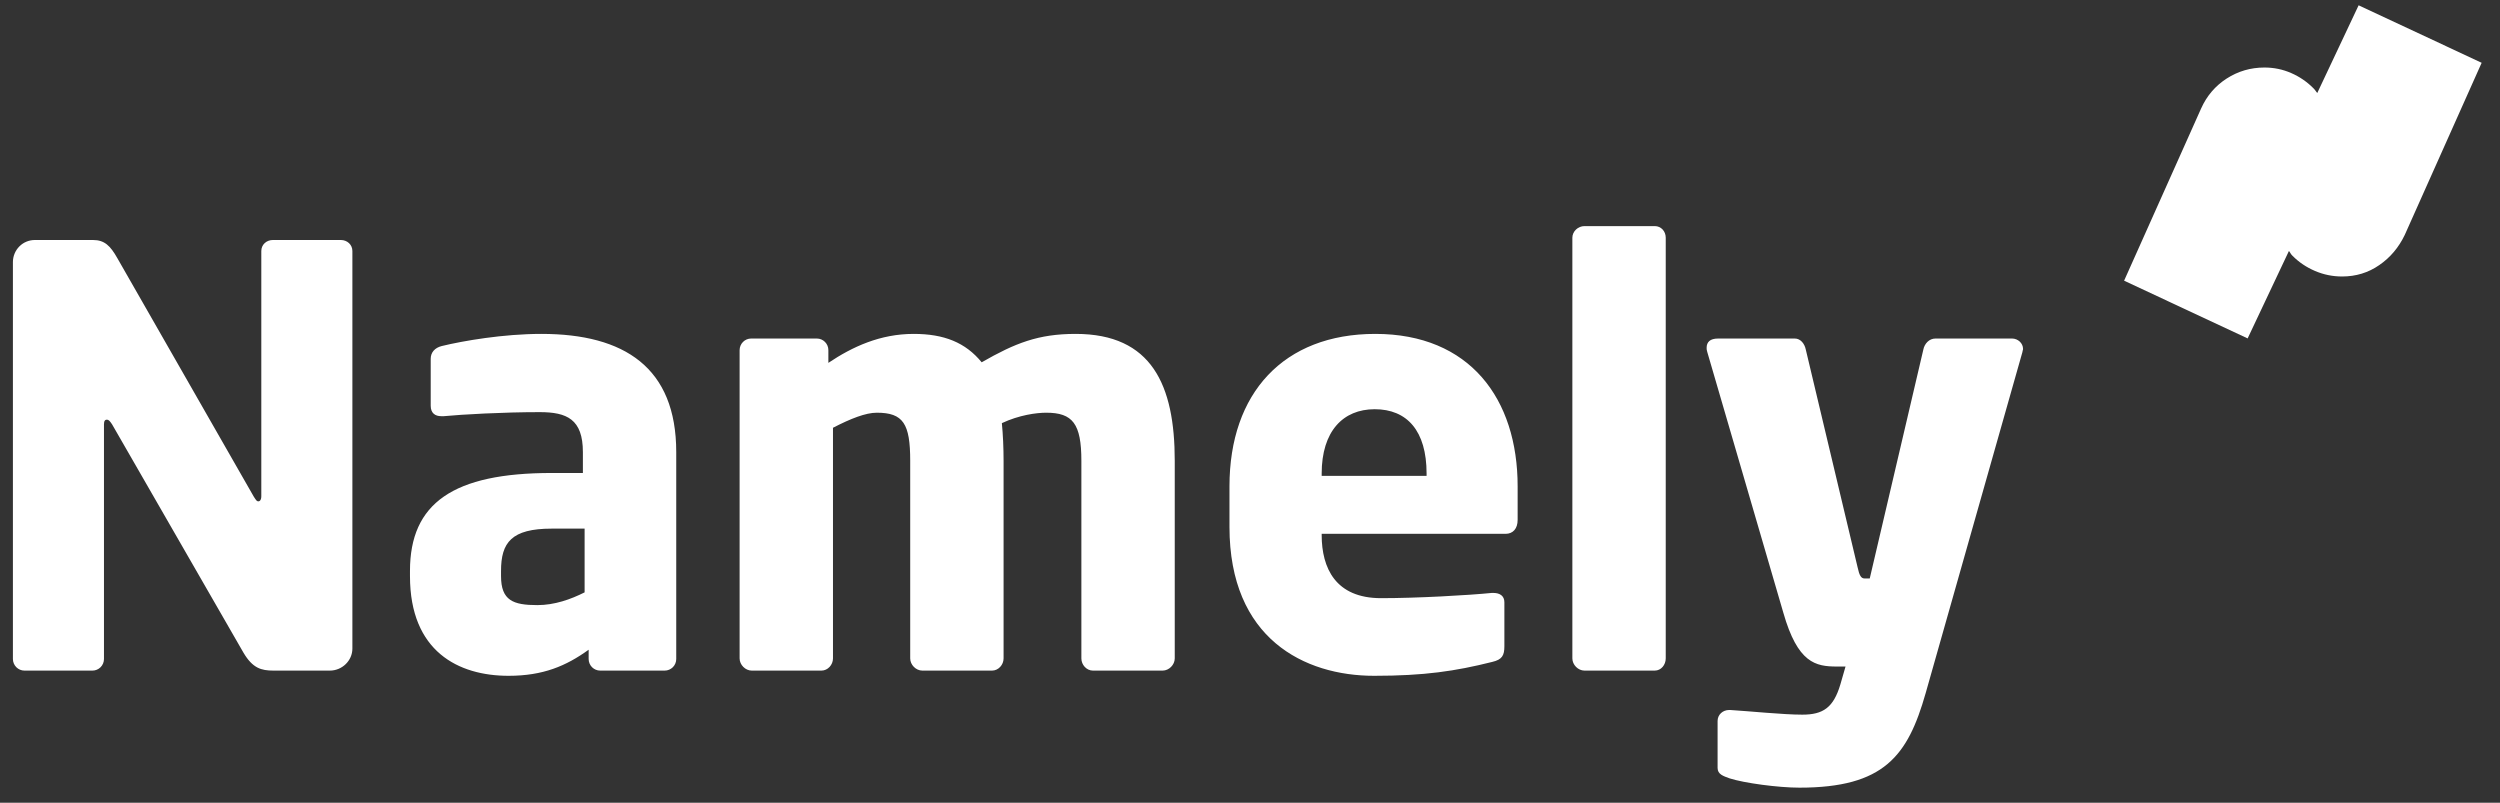
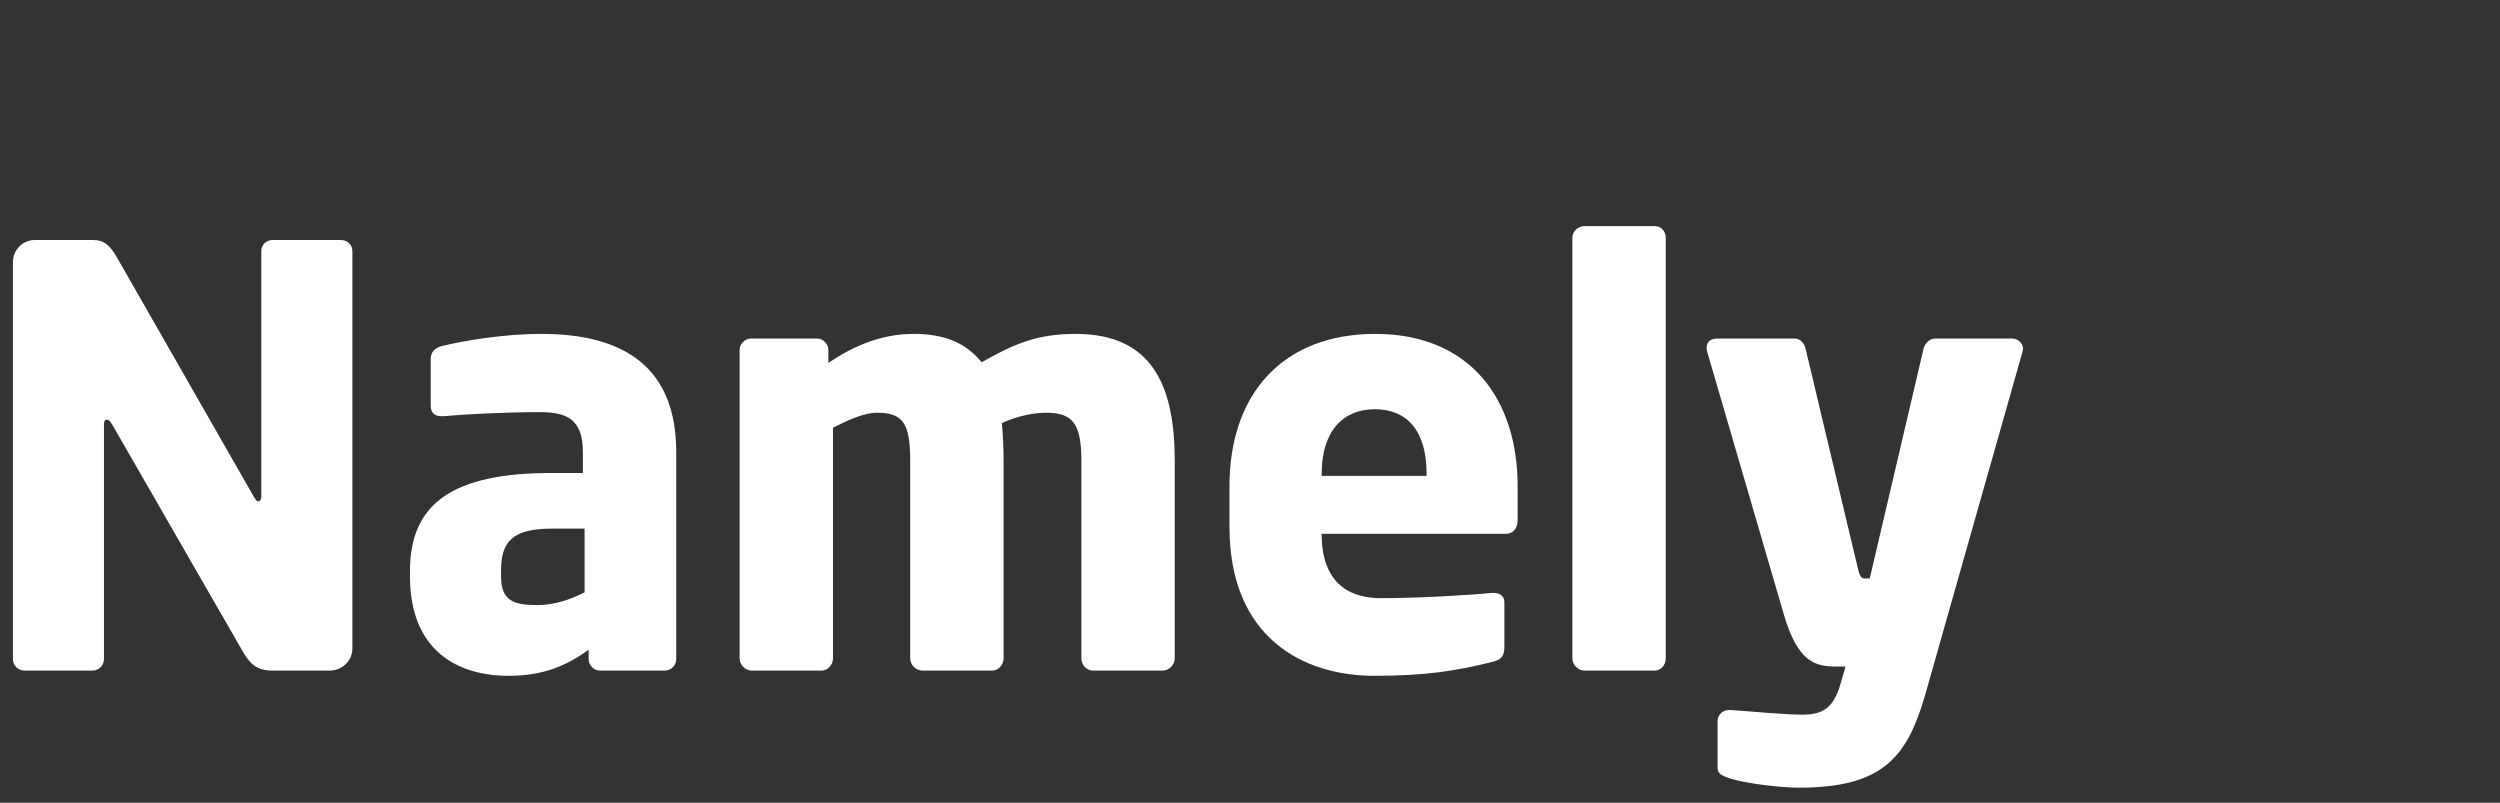
<svg xmlns="http://www.w3.org/2000/svg" width="109" height="35" viewBox="0 0 109 35" fill="none">
  <rect x="0" y="0" width="109" height="35" fill="#333333" stroke="none" />
  <path fill-rule="evenodd" clip-rule="evenodd" d="M14.383 29.238H11.921C11.393 29.238 11.016 29.137 10.614 28.455L4.885 18.499C4.784 18.348 4.734 18.297 4.659 18.297C4.584 18.297 4.533 18.348 4.533 18.499V28.733C4.533 28.867 4.48 28.995 4.386 29.09C4.291 29.184 4.164 29.238 4.031 29.238H1.065C0.932 29.238 0.805 29.184 0.711 29.09C0.617 28.995 0.563 28.867 0.563 28.733V11.424C0.563 11.298 0.588 11.173 0.636 11.057C0.684 10.94 0.754 10.835 0.843 10.745C0.931 10.656 1.036 10.585 1.152 10.537C1.268 10.489 1.392 10.464 1.518 10.464H4.056C4.558 10.464 4.81 10.717 5.111 11.247L11.067 21.658C11.167 21.809 11.192 21.86 11.267 21.86C11.318 21.86 11.393 21.809 11.393 21.633V10.944C11.393 10.666 11.619 10.464 11.896 10.464H14.861C15.137 10.464 15.364 10.666 15.364 10.944V28.278C15.364 28.809 14.911 29.238 14.383 29.238V29.238ZM25.489 23.048H24.057C22.298 23.048 21.845 23.654 21.845 24.892V25.119C21.845 26.181 22.373 26.383 23.428 26.383C24.182 26.383 24.886 26.13 25.489 25.827V23.048ZM28.982 29.238H26.167C26.034 29.238 25.907 29.184 25.812 29.09C25.718 28.995 25.665 28.867 25.665 28.733V28.328C24.685 29.036 23.68 29.465 22.172 29.465C19.986 29.465 17.875 28.404 17.875 25.119V24.892C17.875 21.936 19.76 20.622 24.057 20.622H25.414V19.712C25.414 18.272 24.71 17.969 23.529 17.969C21.921 17.969 20.137 18.07 19.357 18.145H19.232C18.981 18.145 18.779 18.019 18.779 17.691V15.644C18.779 15.366 18.956 15.164 19.257 15.088C20.187 14.861 21.946 14.558 23.604 14.558C27.223 14.558 29.484 16.023 29.484 19.712V28.733C29.484 28.867 29.431 28.995 29.337 29.09C29.242 29.184 29.115 29.238 28.982 29.238ZM50.691 29.238H47.651C47.374 29.238 47.148 28.986 47.148 28.707V20.091C47.148 18.474 46.771 17.994 45.615 17.994C45.188 17.994 44.434 18.095 43.681 18.449C43.731 18.954 43.756 19.535 43.756 20.091V28.707C43.756 28.986 43.53 29.238 43.254 29.238H40.213C39.936 29.238 39.685 28.986 39.685 28.707V20.091C39.685 18.474 39.384 17.994 38.228 17.994C37.75 17.994 37.097 18.247 36.318 18.651V28.707C36.318 28.986 36.092 29.238 35.816 29.238H32.775C32.499 29.238 32.247 28.986 32.247 28.707V15.265C32.248 15.131 32.301 15.003 32.395 14.908C32.489 14.813 32.617 14.76 32.75 14.76H35.614C35.748 14.76 35.875 14.813 35.969 14.908C36.064 15.003 36.117 15.131 36.117 15.265V15.821C37.172 15.114 38.379 14.558 39.836 14.558C41.168 14.558 42.097 14.936 42.801 15.796C44.258 14.962 45.264 14.558 46.897 14.558C50.214 14.558 51.219 16.781 51.219 20.091V28.707C51.219 28.986 50.968 29.238 50.691 29.238V29.238ZM62.199 20.647C62.199 18.777 61.344 17.842 59.937 17.842C58.555 17.842 57.625 18.803 57.625 20.647V20.748H62.199V20.647ZM65.641 23.275H57.625V23.326C57.625 24.766 58.228 26.08 60.214 26.08C61.797 26.08 64.033 25.953 65.038 25.852H65.114C65.39 25.852 65.591 25.979 65.591 26.256V28.177C65.591 28.581 65.491 28.758 65.063 28.859C63.455 29.263 62.098 29.465 59.912 29.465C56.871 29.465 53.605 27.848 53.605 22.972V21.203C53.605 17.135 55.967 14.558 59.962 14.558C64.083 14.558 66.169 17.388 66.169 21.203V22.669C66.169 23.048 65.968 23.275 65.641 23.275ZM72.148 29.238H69.083C68.806 29.238 68.555 28.986 68.555 28.707V10.363C68.555 10.085 68.806 9.858 69.083 9.858H72.148C72.425 9.858 72.626 10.085 72.626 10.363V28.707C72.626 28.986 72.425 29.238 72.148 29.238ZM88.18 15.341L83.958 30.224C83.18 32.953 82.149 34.342 78.455 34.342C77.526 34.342 76.043 34.14 75.415 33.938C75.138 33.837 74.887 33.761 74.887 33.483V31.436C74.887 31.159 75.113 30.956 75.39 30.956H75.44C76.269 31.007 77.752 31.159 78.581 31.159C79.485 31.159 79.938 30.855 80.239 29.845L80.465 29.061H80.089C79.159 29.061 78.38 28.91 77.752 26.711L74.435 15.341C74.409 15.265 74.409 15.214 74.409 15.164C74.409 14.911 74.561 14.76 74.912 14.76H78.254C78.505 14.76 78.681 14.987 78.732 15.24L80.993 24.741C81.069 25.094 81.144 25.221 81.295 25.221H81.521L83.858 15.24C83.908 14.987 84.109 14.76 84.386 14.76H87.728C87.979 14.76 88.205 14.962 88.205 15.214C88.205 15.265 88.18 15.29 88.18 15.341V15.341Z" fill="white" />
-   <path fill-rule="evenodd" clip-rule="evenodd" d="M102.836 0.231L101.032 4.057C100.963 3.974 100.946 3.928 100.868 3.851C100.589 3.568 100.259 3.342 99.896 3.185C99.532 3.025 99.141 2.944 98.731 2.944C98.127 2.944 97.58 3.105 97.082 3.425C96.585 3.746 96.215 4.181 95.97 4.727L92.611 12.238L97.997 14.755L99.798 10.941C99.868 11.029 99.867 11.068 99.949 11.148C100.23 11.432 100.559 11.654 100.933 11.813C101.31 11.975 101.703 12.055 102.116 12.055C102.716 12.055 103.256 11.891 103.735 11.559C104.215 11.23 104.584 10.791 104.847 10.244L108.2 2.738L102.836 0.231Z" fill="white" />
</svg>